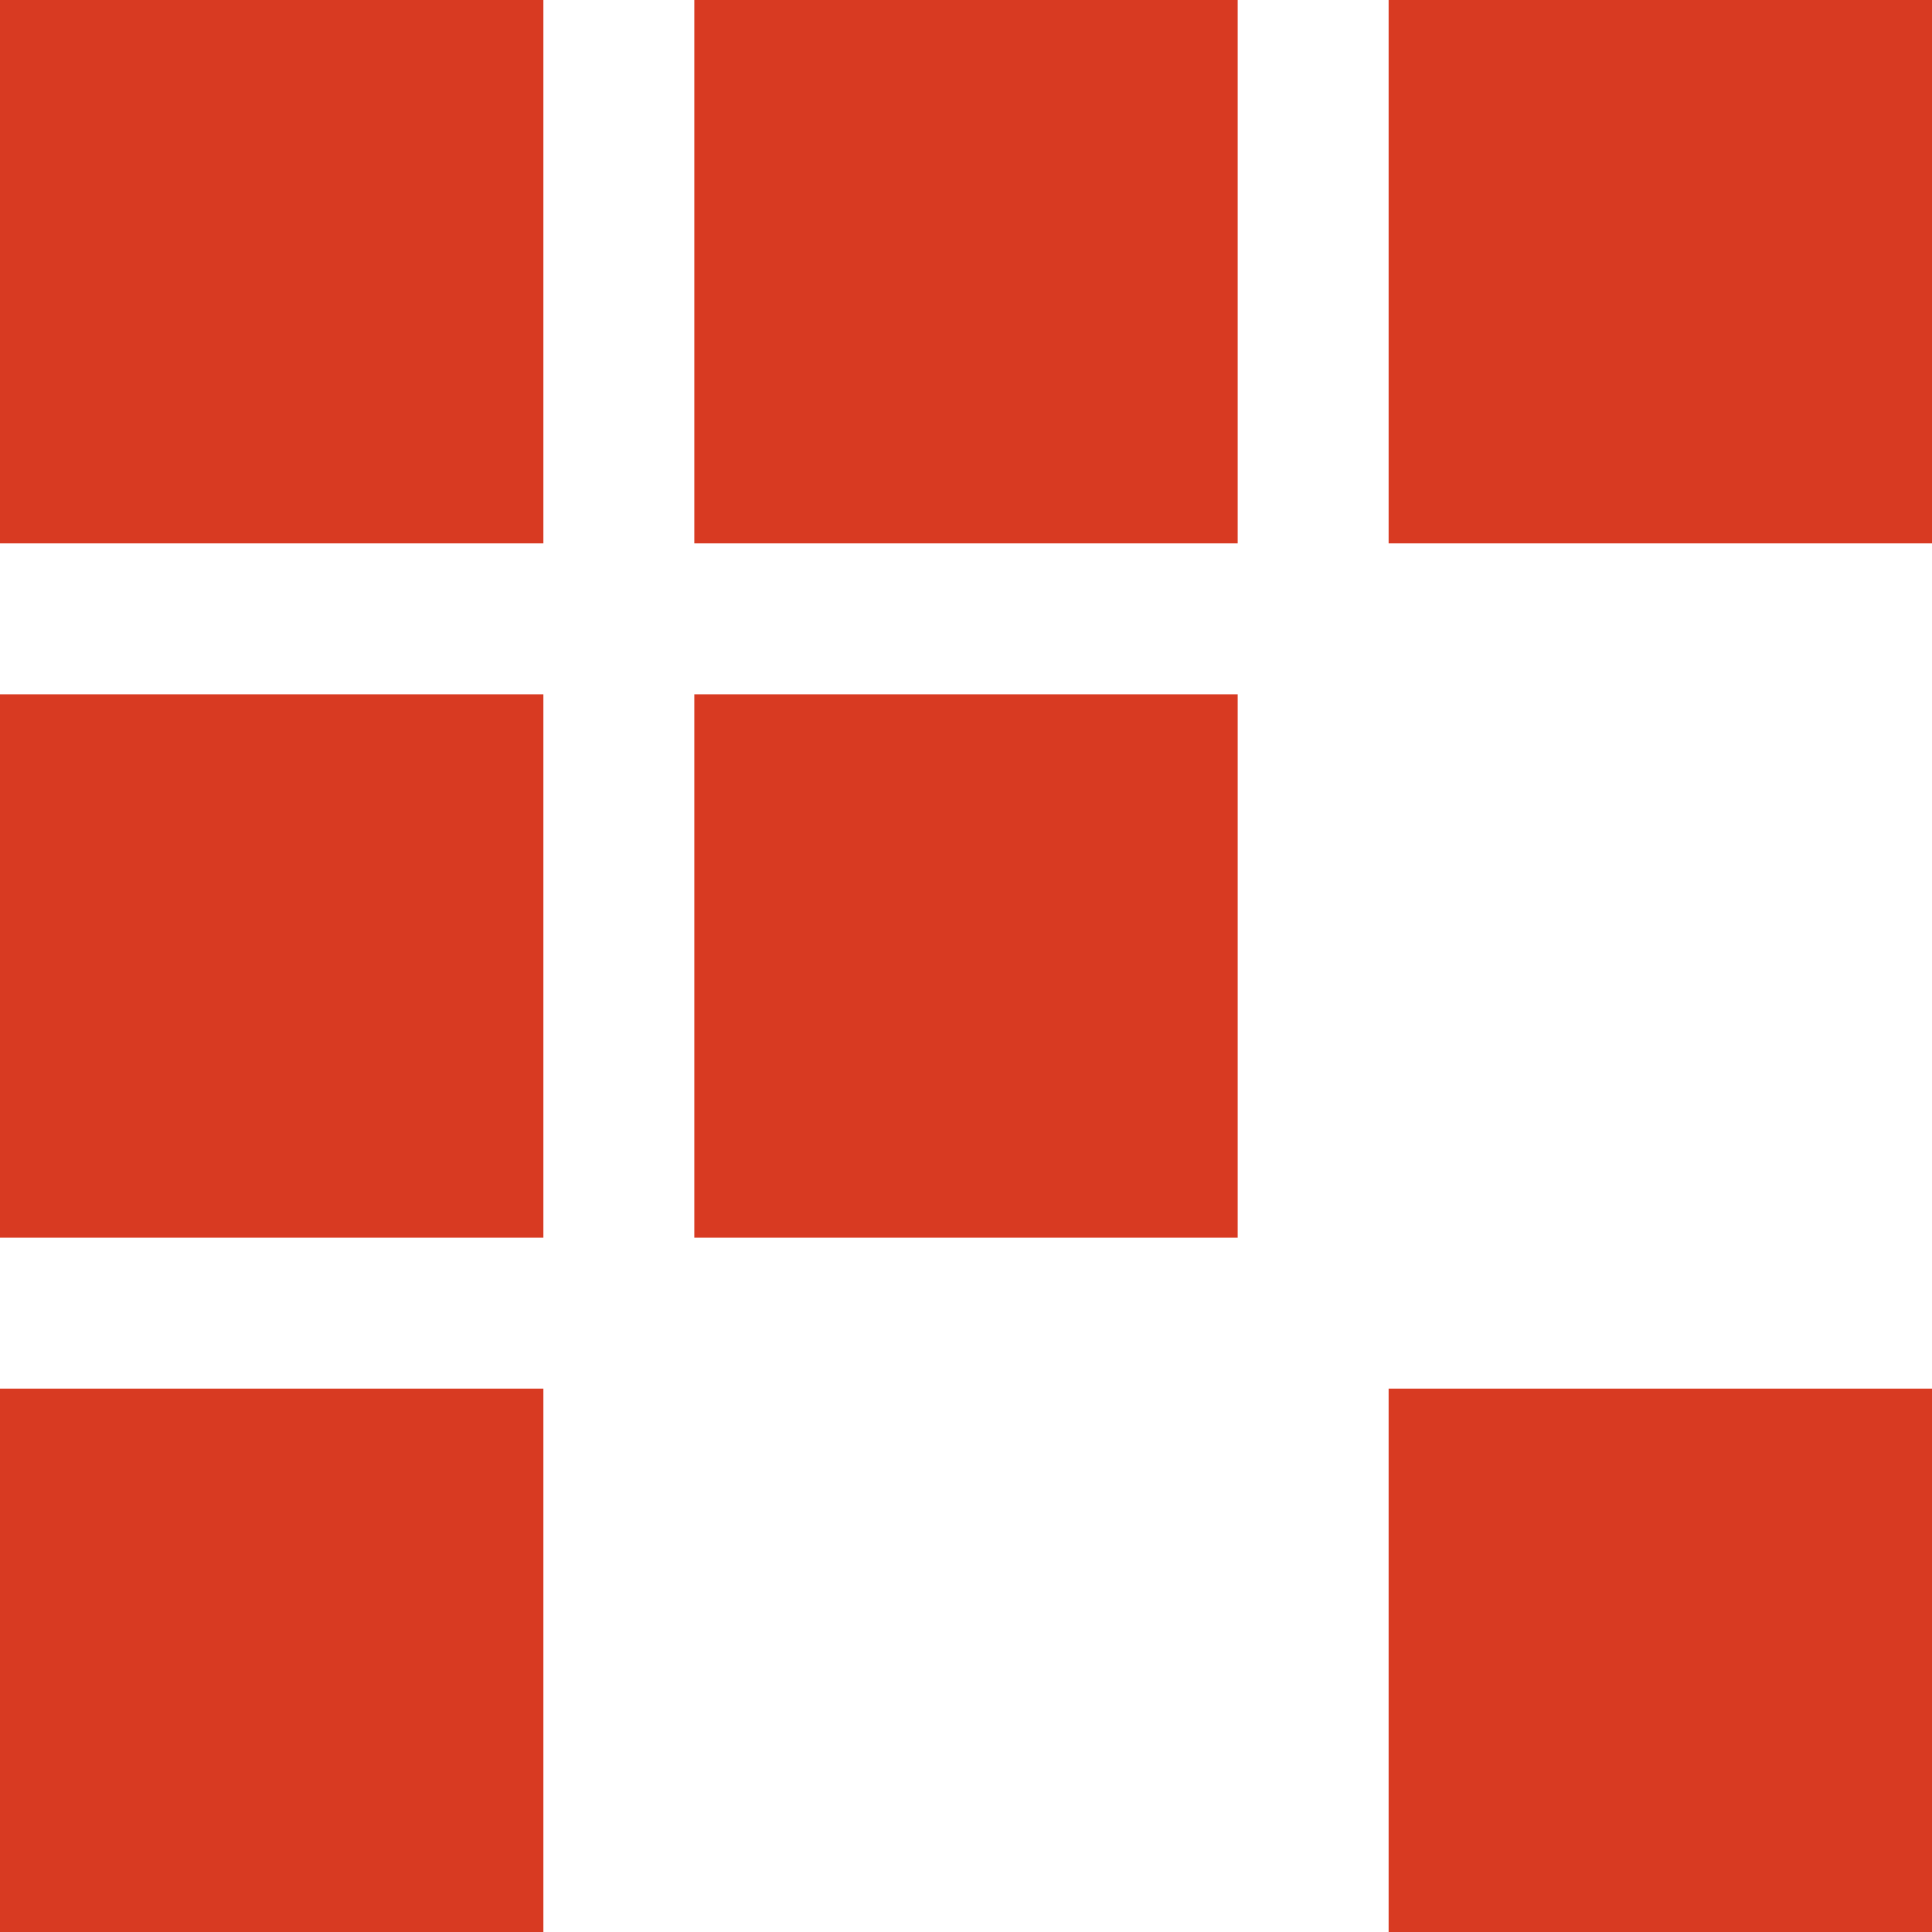
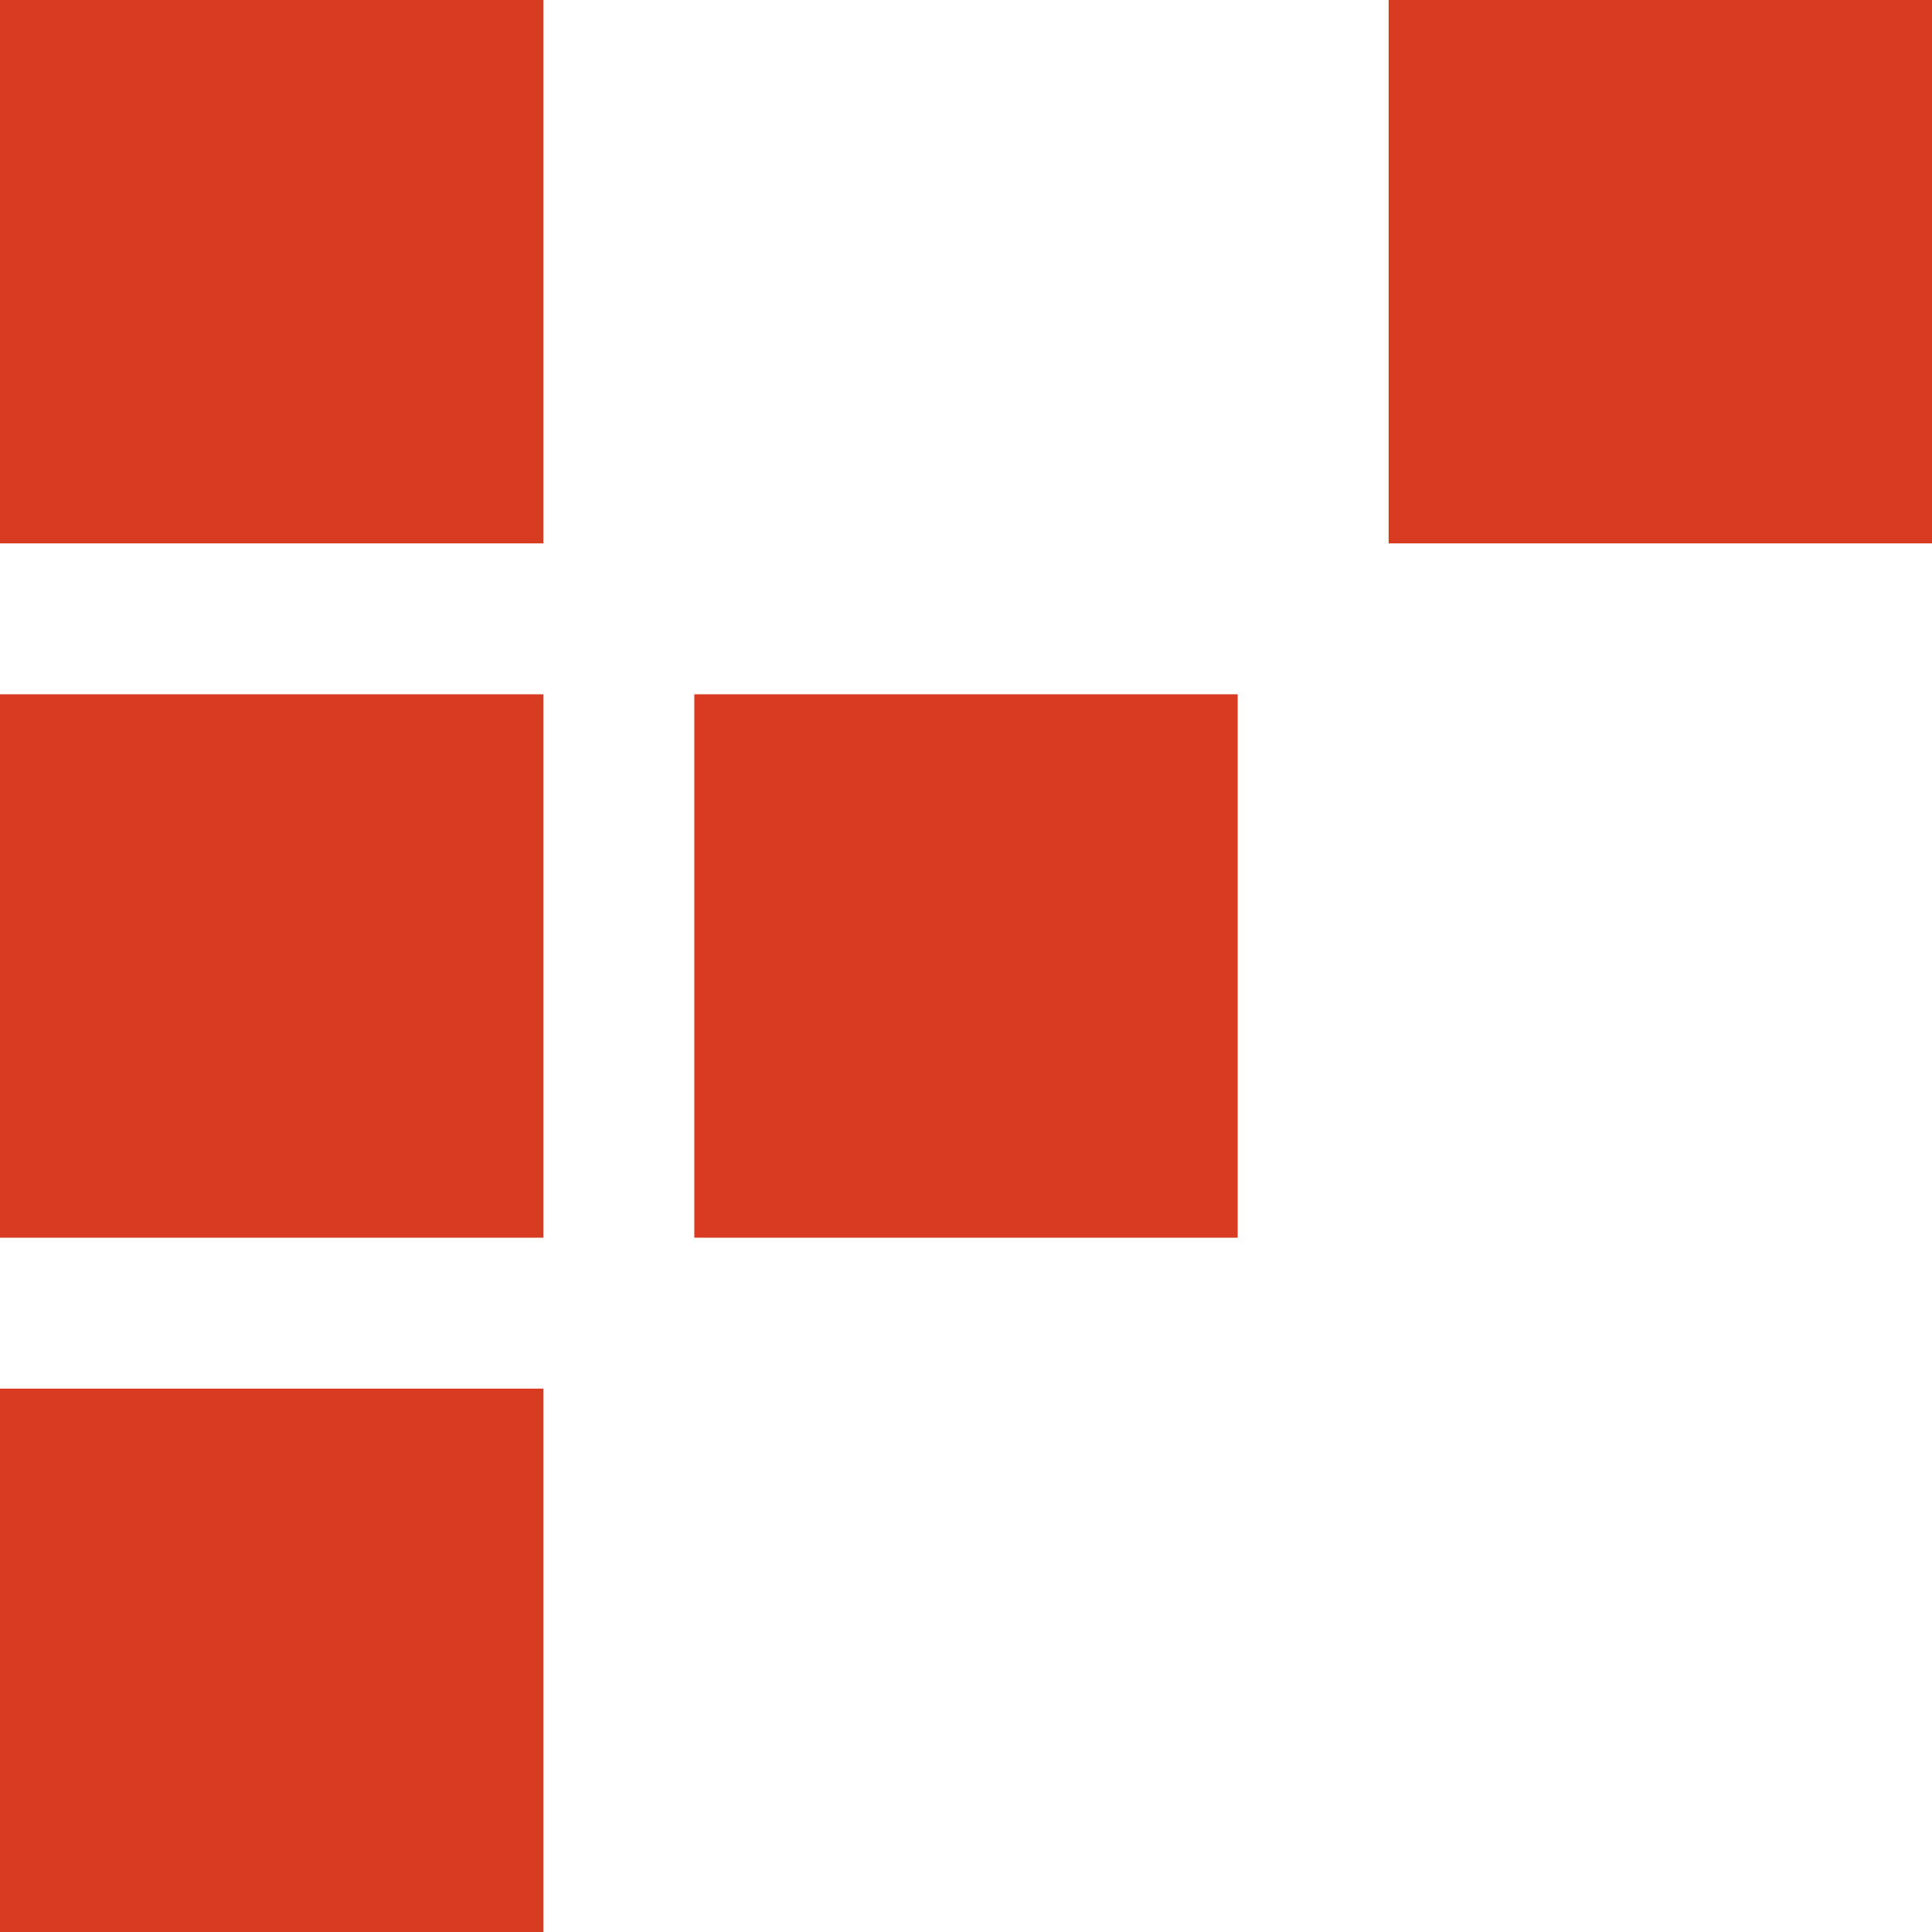
<svg xmlns="http://www.w3.org/2000/svg" id="Layer_1" viewBox="0 0 32 32">
  <defs>
    <style>
      .cls-1 {
        fill: #d83a22;
      }
    </style>
  </defs>
  <rect class="cls-1" width="9" height="9" />
-   <rect class="cls-1" x="11.5" width="9" height="9" />
  <rect class="cls-1" y="11.5" width="9" height="9" />
  <rect class="cls-1" x="11.5" y="11.5" width="9" height="9" />
  <rect class="cls-1" x="23" width="9" height="9" />
  <rect class="cls-1" y="23" width="9" height="9" />
-   <rect class="cls-1" x="23" y="23" width="9" height="9" />
</svg>